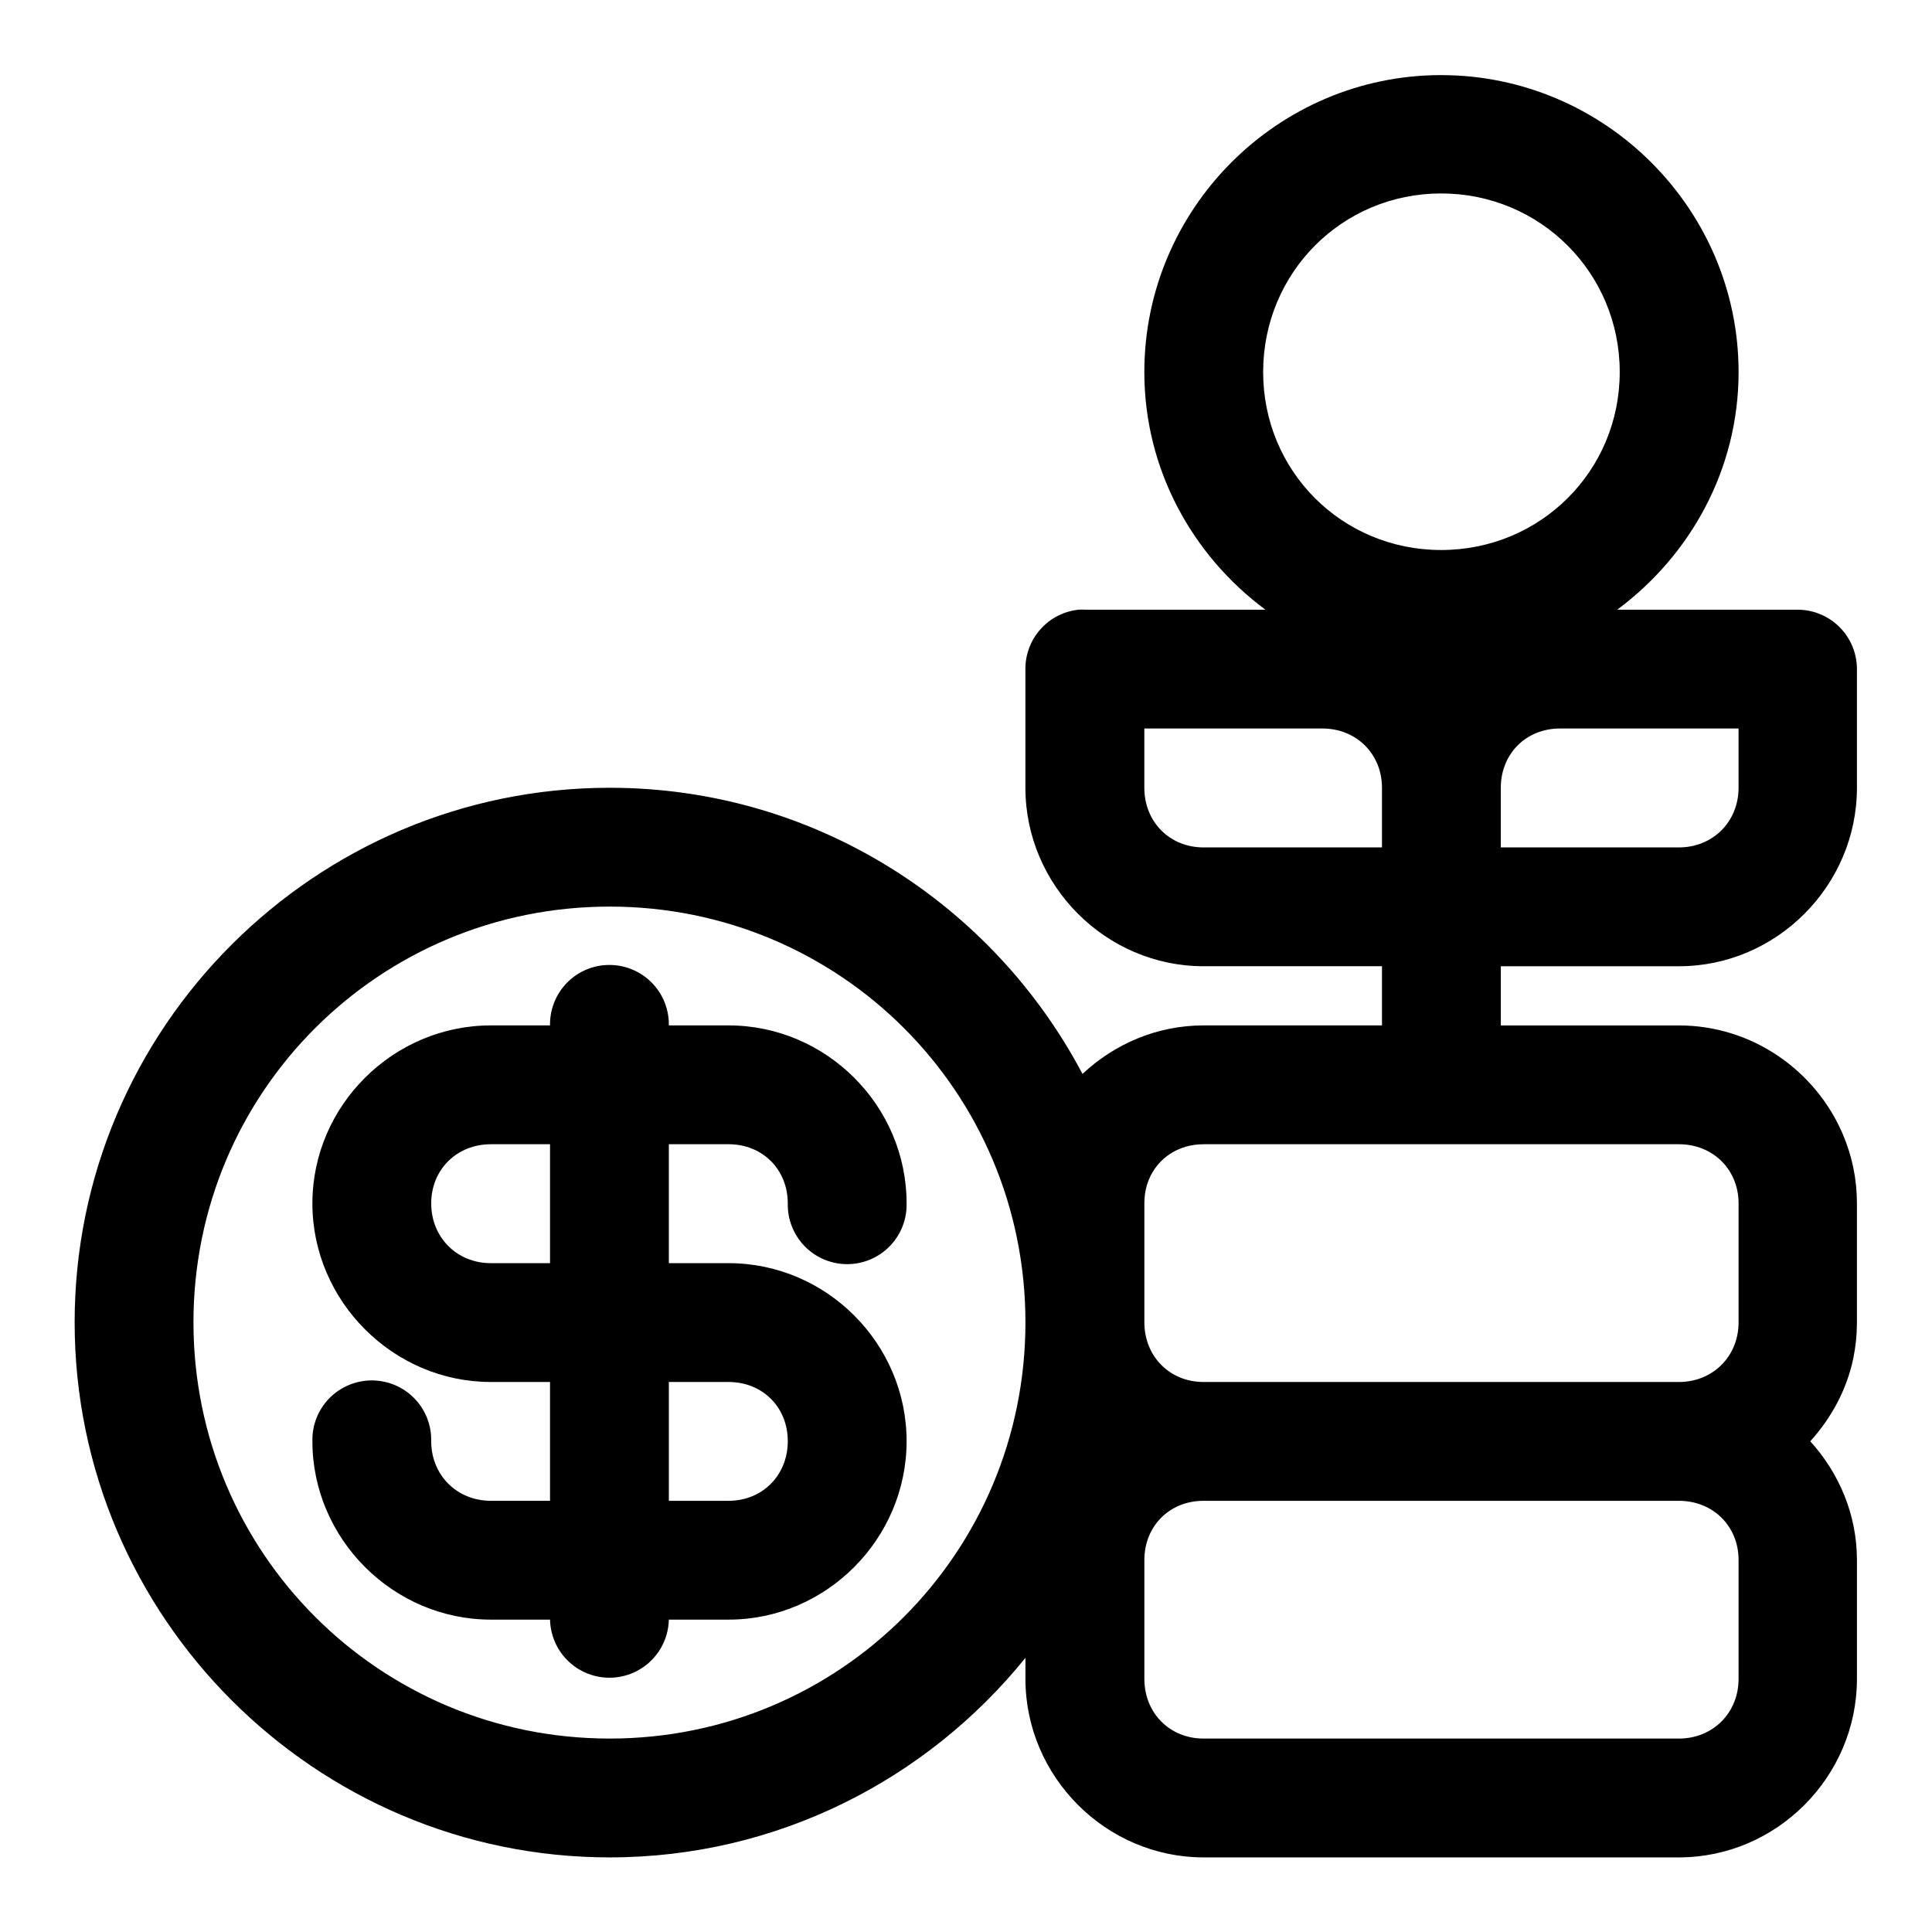
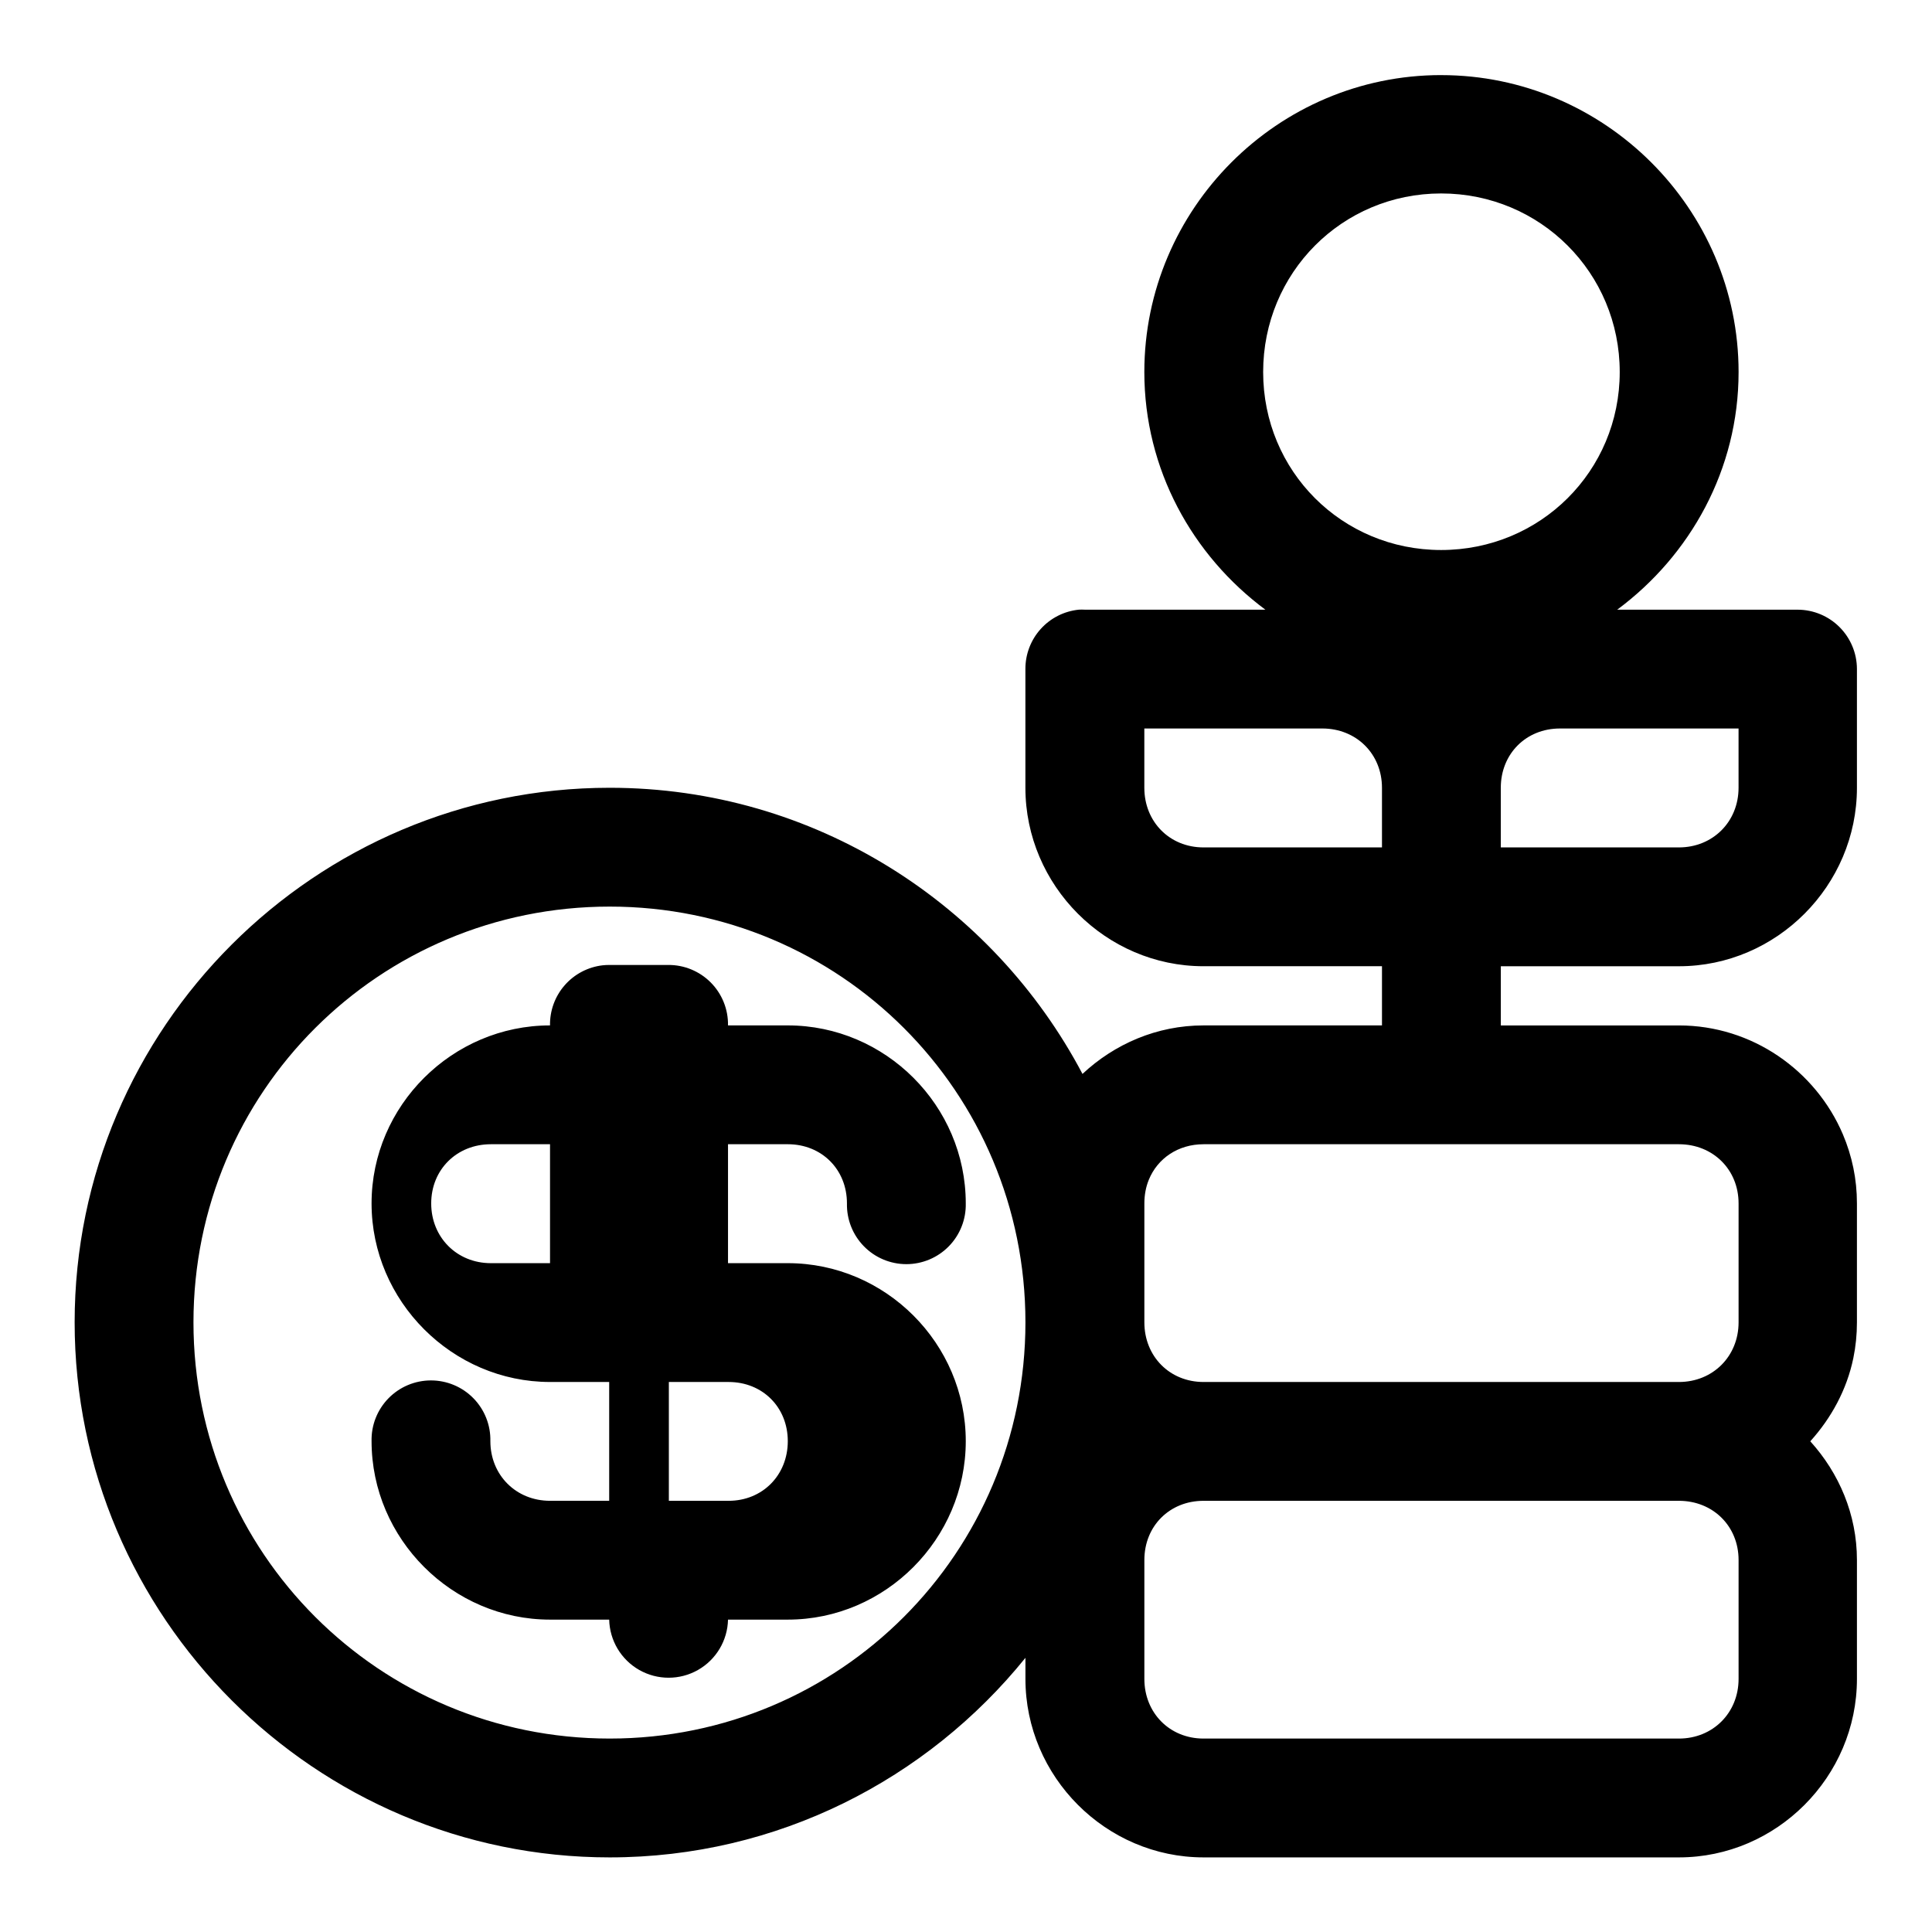
<svg xmlns="http://www.w3.org/2000/svg" fill="#000000" width="800px" height="800px" version="1.1" viewBox="144 144 512 512">
-   <path d="m525.92 163.9c-43.293 0-78.66 35.402-78.66 78.691 0 25.812 12.734 48.605 32.07 62.977h-47.906c-0.504-0.027-1.004-0.027-1.508 0-3.887 0.387-7.492 2.207-10.109 5.106-2.621 2.898-4.07 6.668-4.066 10.574v31.52c0 25.895 21.309 47.293 47.203 47.293h47.293v15.684h-47.293c-12.379 0-23.621 4.945-32.074 12.855-23.766-45.023-70.992-75.832-125.3-75.832-78.07 0-141.79 63.598-141.79 141.67 0 78.07 63.719 141.79 141.79 141.79 44.449 0 84.176-20.691 110.18-52.887v5.594c0 25.895 21.309 47.293 47.203 47.293h125.98c25.895 0 47.172-21.398 47.172-47.293v-31.516c0-12.102-4.769-23.074-12.363-31.461 5.562-6.16 9.676-13.66 11.41-22.047 0.633-3.062 0.953-6.234 0.953-9.469v-31.52c0-3.238-0.32-6.379-0.953-9.441-0.633-3.059-1.566-6.035-2.766-8.855-7.203-16.914-24.031-28.875-43.453-28.875h-47.199v-15.684h47.199c25.895 0 47.172-21.398 47.172-47.293v-31.52c-0.016-4.152-1.676-8.133-4.613-11.07s-6.914-4.594-11.07-4.609h-47.848c19.375-14.371 32.168-37.164 32.168-62.977 0-43.289-35.523-78.691-78.812-78.691zm0 31.367c26.27 0 47.324 21.051 47.324 47.324 0 26.27-21.055 47.168-47.324 47.168-26.273 0-47.172-20.898-47.172-47.168 0-26.273 20.898-47.324 47.172-47.324zm-78.66 141.79h47.172c8.992 0 15.805 6.719 15.805 15.711v15.805h-47.293c-8.996 0-15.684-6.809-15.684-15.805zm110.15 0h47.324v15.711c0 8.996-6.812 15.805-15.809 15.805h-47.199v-15.805c0-8.992 6.688-15.711 15.684-15.711zm-251.84 47.199c61.051 0 110.18 49.125 110.18 110.18 0 61.051-49.125 110.3-110.18 110.3-61.055 0-110.3-49.25-110.3-110.3 0-61.055 49.246-110.18 110.3-110.18zm-0.215 15.469c-0.547 0-1.09 0.031-1.633 0.09-3.891 0.445-7.477 2.324-10.059 5.269-2.582 2.941-3.973 6.746-3.902 10.66h-15.68c-25.895 0-47.293 21.277-47.293 47.172 0 25.895 21.398 47.324 47.293 47.324h15.68v31.488h-15.68c-8.996 0-15.809-6.812-15.809-15.805 0.098-4.238-1.52-8.332-4.484-11.363-2.961-3.027-7.019-4.734-11.258-4.734-4.238 0-8.297 1.707-11.258 4.734-2.965 3.031-4.582 7.125-4.484 11.363 0 25.891 21.398 47.293 47.293 47.293h15.68c0.125 5.539 3.152 10.609 7.973 13.348 4.82 2.734 10.727 2.734 15.547 0 4.82-2.738 7.848-7.809 7.969-13.348h15.836c25.895 0 47.172-21.402 47.172-47.293 0-25.895-21.277-47.172-47.172-47.172h-15.836v-31.52h15.836c8.996 0 15.684 6.688 15.684 15.684-0.094 4.234 1.523 8.332 4.488 11.359 2.961 3.031 7.019 4.738 11.258 4.738 4.234 0 8.293-1.707 11.258-4.738 2.961-3.027 4.578-7.125 4.484-11.359 0-25.895-21.277-47.172-47.172-47.172h-15.836c0.074-4.25-1.57-8.348-4.566-11.367-2.992-3.016-7.078-4.695-11.328-4.652zm-31.273 47.508h15.68v31.52h-15.68c-8.996 0-15.809-6.844-15.809-15.836 0-8.996 6.812-15.684 15.809-15.684zm188.87 0h125.98c8.996 0 15.809 6.688 15.809 15.684v31.52c0 8.992-6.812 15.805-15.809 15.805h-125.98c-8.996 0-15.684-6.812-15.684-15.805v-31.52c0-2.25 0.398-4.352 1.168-6.242 2.305-5.68 7.769-9.441 14.516-9.441zm-141.7 63.008h15.836c8.996 0 15.684 6.688 15.684 15.684 0 8.992-6.688 15.805-15.684 15.805h-15.836zm141.7 31.488h125.98c8.996 0 15.809 6.688 15.809 15.684v31.516c0 8.996-6.812 15.809-15.809 15.809h-125.98c-8.996 0-15.684-6.812-15.684-15.809v-31.516c0-8.996 6.688-15.684 15.684-15.684z" fill-rule="evenodd" />
+   <path d="m525.92 163.9c-43.293 0-78.66 35.402-78.66 78.691 0 25.812 12.734 48.605 32.07 62.977h-47.906c-0.504-0.027-1.004-0.027-1.508 0-3.887 0.387-7.492 2.207-10.109 5.106-2.621 2.898-4.07 6.668-4.066 10.574v31.52c0 25.895 21.309 47.293 47.203 47.293h47.293v15.684h-47.293c-12.379 0-23.621 4.945-32.074 12.855-23.766-45.023-70.992-75.832-125.3-75.832-78.07 0-141.79 63.598-141.79 141.67 0 78.07 63.719 141.79 141.79 141.79 44.449 0 84.176-20.691 110.18-52.887v5.594c0 25.895 21.309 47.293 47.203 47.293h125.98c25.895 0 47.172-21.398 47.172-47.293v-31.516c0-12.102-4.769-23.074-12.363-31.461 5.562-6.16 9.676-13.66 11.41-22.047 0.633-3.062 0.953-6.234 0.953-9.469v-31.52c0-3.238-0.32-6.379-0.953-9.441-0.633-3.059-1.566-6.035-2.766-8.855-7.203-16.914-24.031-28.875-43.453-28.875h-47.199v-15.684h47.199c25.895 0 47.172-21.398 47.172-47.293v-31.52c-0.016-4.152-1.676-8.133-4.613-11.07s-6.914-4.594-11.07-4.609h-47.848c19.375-14.371 32.168-37.164 32.168-62.977 0-43.289-35.523-78.691-78.812-78.691zm0 31.367c26.27 0 47.324 21.051 47.324 47.324 0 26.27-21.055 47.168-47.324 47.168-26.273 0-47.172-20.898-47.172-47.168 0-26.273 20.898-47.324 47.172-47.324zm-78.66 141.79h47.172c8.992 0 15.805 6.719 15.805 15.711v15.805h-47.293c-8.996 0-15.684-6.809-15.684-15.805zm110.15 0h47.324v15.711c0 8.996-6.812 15.805-15.809 15.805h-47.199v-15.805c0-8.992 6.688-15.711 15.684-15.711zm-251.84 47.199c61.051 0 110.18 49.125 110.18 110.18 0 61.051-49.125 110.3-110.18 110.3-61.055 0-110.3-49.25-110.3-110.3 0-61.055 49.246-110.18 110.3-110.18zm-0.215 15.469c-0.547 0-1.09 0.031-1.633 0.09-3.891 0.445-7.477 2.324-10.059 5.269-2.582 2.941-3.973 6.746-3.902 10.66c-25.895 0-47.293 21.277-47.293 47.172 0 25.895 21.398 47.324 47.293 47.324h15.68v31.488h-15.68c-8.996 0-15.809-6.812-15.809-15.805 0.098-4.238-1.52-8.332-4.484-11.363-2.961-3.027-7.019-4.734-11.258-4.734-4.238 0-8.297 1.707-11.258 4.734-2.965 3.031-4.582 7.125-4.484 11.363 0 25.891 21.398 47.293 47.293 47.293h15.68c0.125 5.539 3.152 10.609 7.973 13.348 4.82 2.734 10.727 2.734 15.547 0 4.82-2.738 7.848-7.809 7.969-13.348h15.836c25.895 0 47.172-21.402 47.172-47.293 0-25.895-21.277-47.172-47.172-47.172h-15.836v-31.52h15.836c8.996 0 15.684 6.688 15.684 15.684-0.094 4.234 1.523 8.332 4.488 11.359 2.961 3.031 7.019 4.738 11.258 4.738 4.234 0 8.293-1.707 11.258-4.738 2.961-3.027 4.578-7.125 4.484-11.359 0-25.895-21.277-47.172-47.172-47.172h-15.836c0.074-4.25-1.57-8.348-4.566-11.367-2.992-3.016-7.078-4.695-11.328-4.652zm-31.273 47.508h15.68v31.52h-15.68c-8.996 0-15.809-6.844-15.809-15.836 0-8.996 6.812-15.684 15.809-15.684zm188.87 0h125.98c8.996 0 15.809 6.688 15.809 15.684v31.52c0 8.992-6.812 15.805-15.809 15.805h-125.98c-8.996 0-15.684-6.812-15.684-15.805v-31.52c0-2.25 0.398-4.352 1.168-6.242 2.305-5.68 7.769-9.441 14.516-9.441zm-141.7 63.008h15.836c8.996 0 15.684 6.688 15.684 15.684 0 8.992-6.688 15.805-15.684 15.805h-15.836zm141.7 31.488h125.98c8.996 0 15.809 6.688 15.809 15.684v31.516c0 8.996-6.812 15.809-15.809 15.809h-125.98c-8.996 0-15.684-6.812-15.684-15.809v-31.516c0-8.996 6.688-15.684 15.684-15.684z" fill-rule="evenodd" />
</svg>